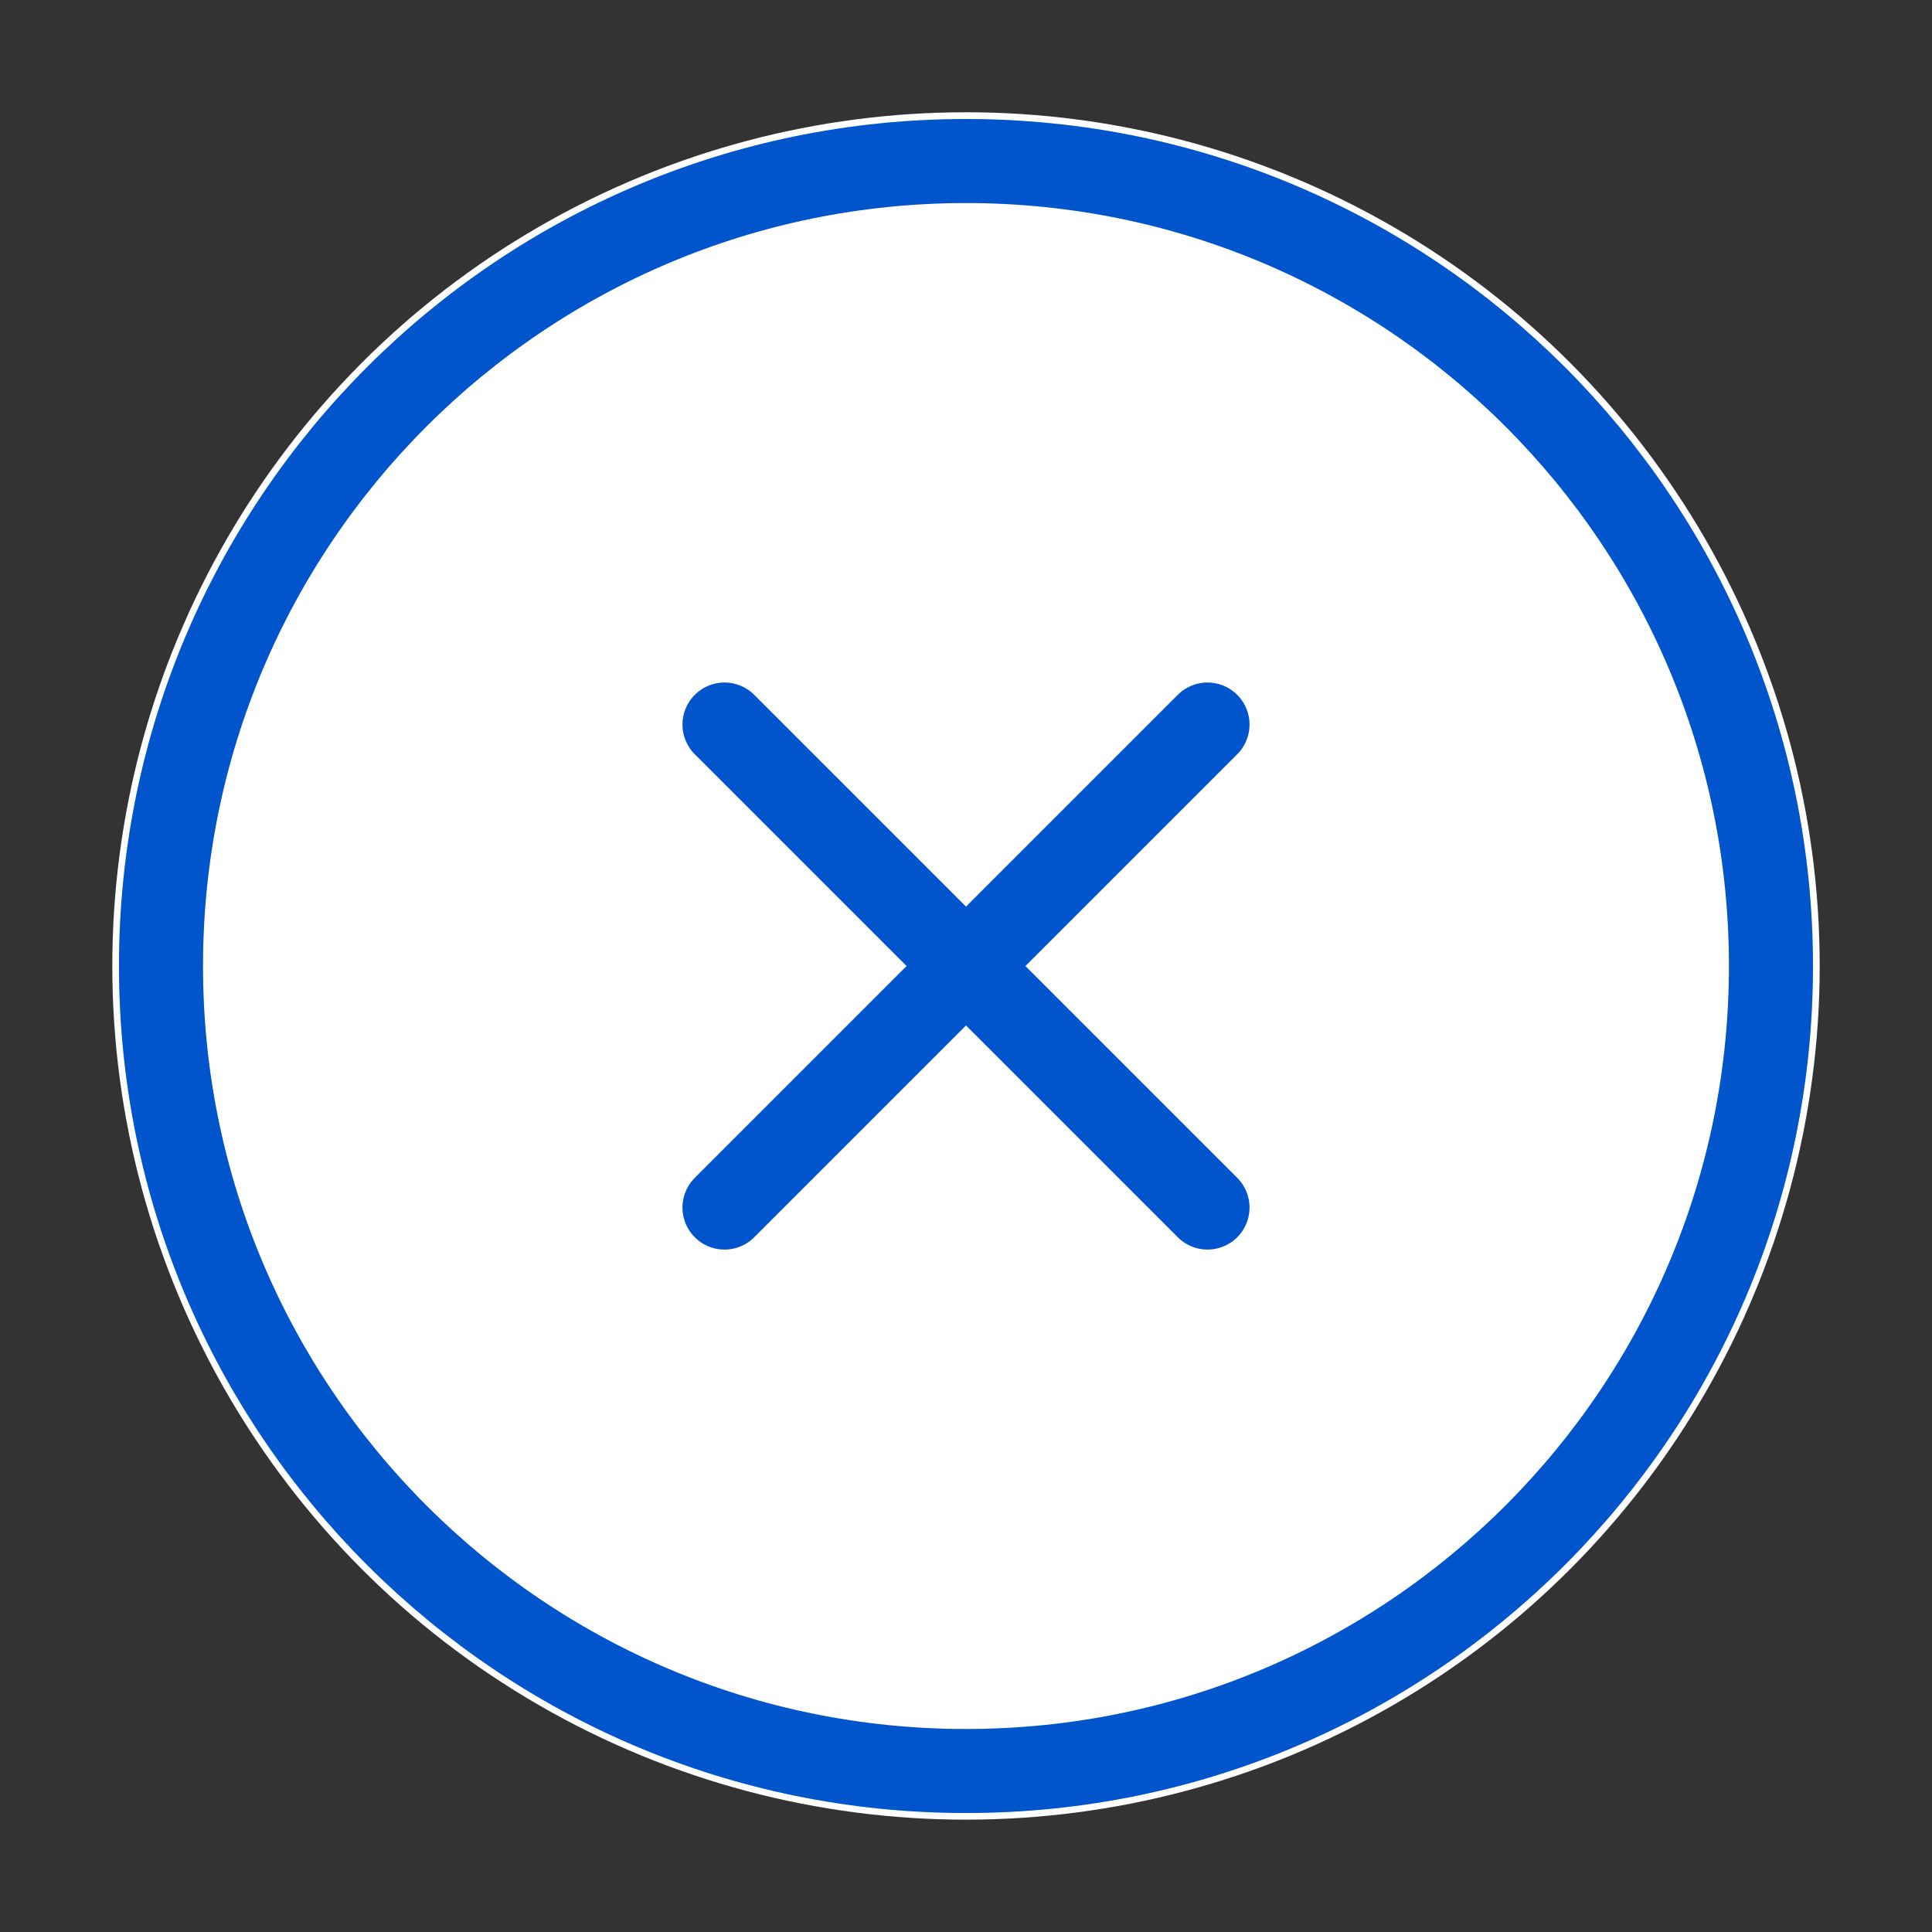
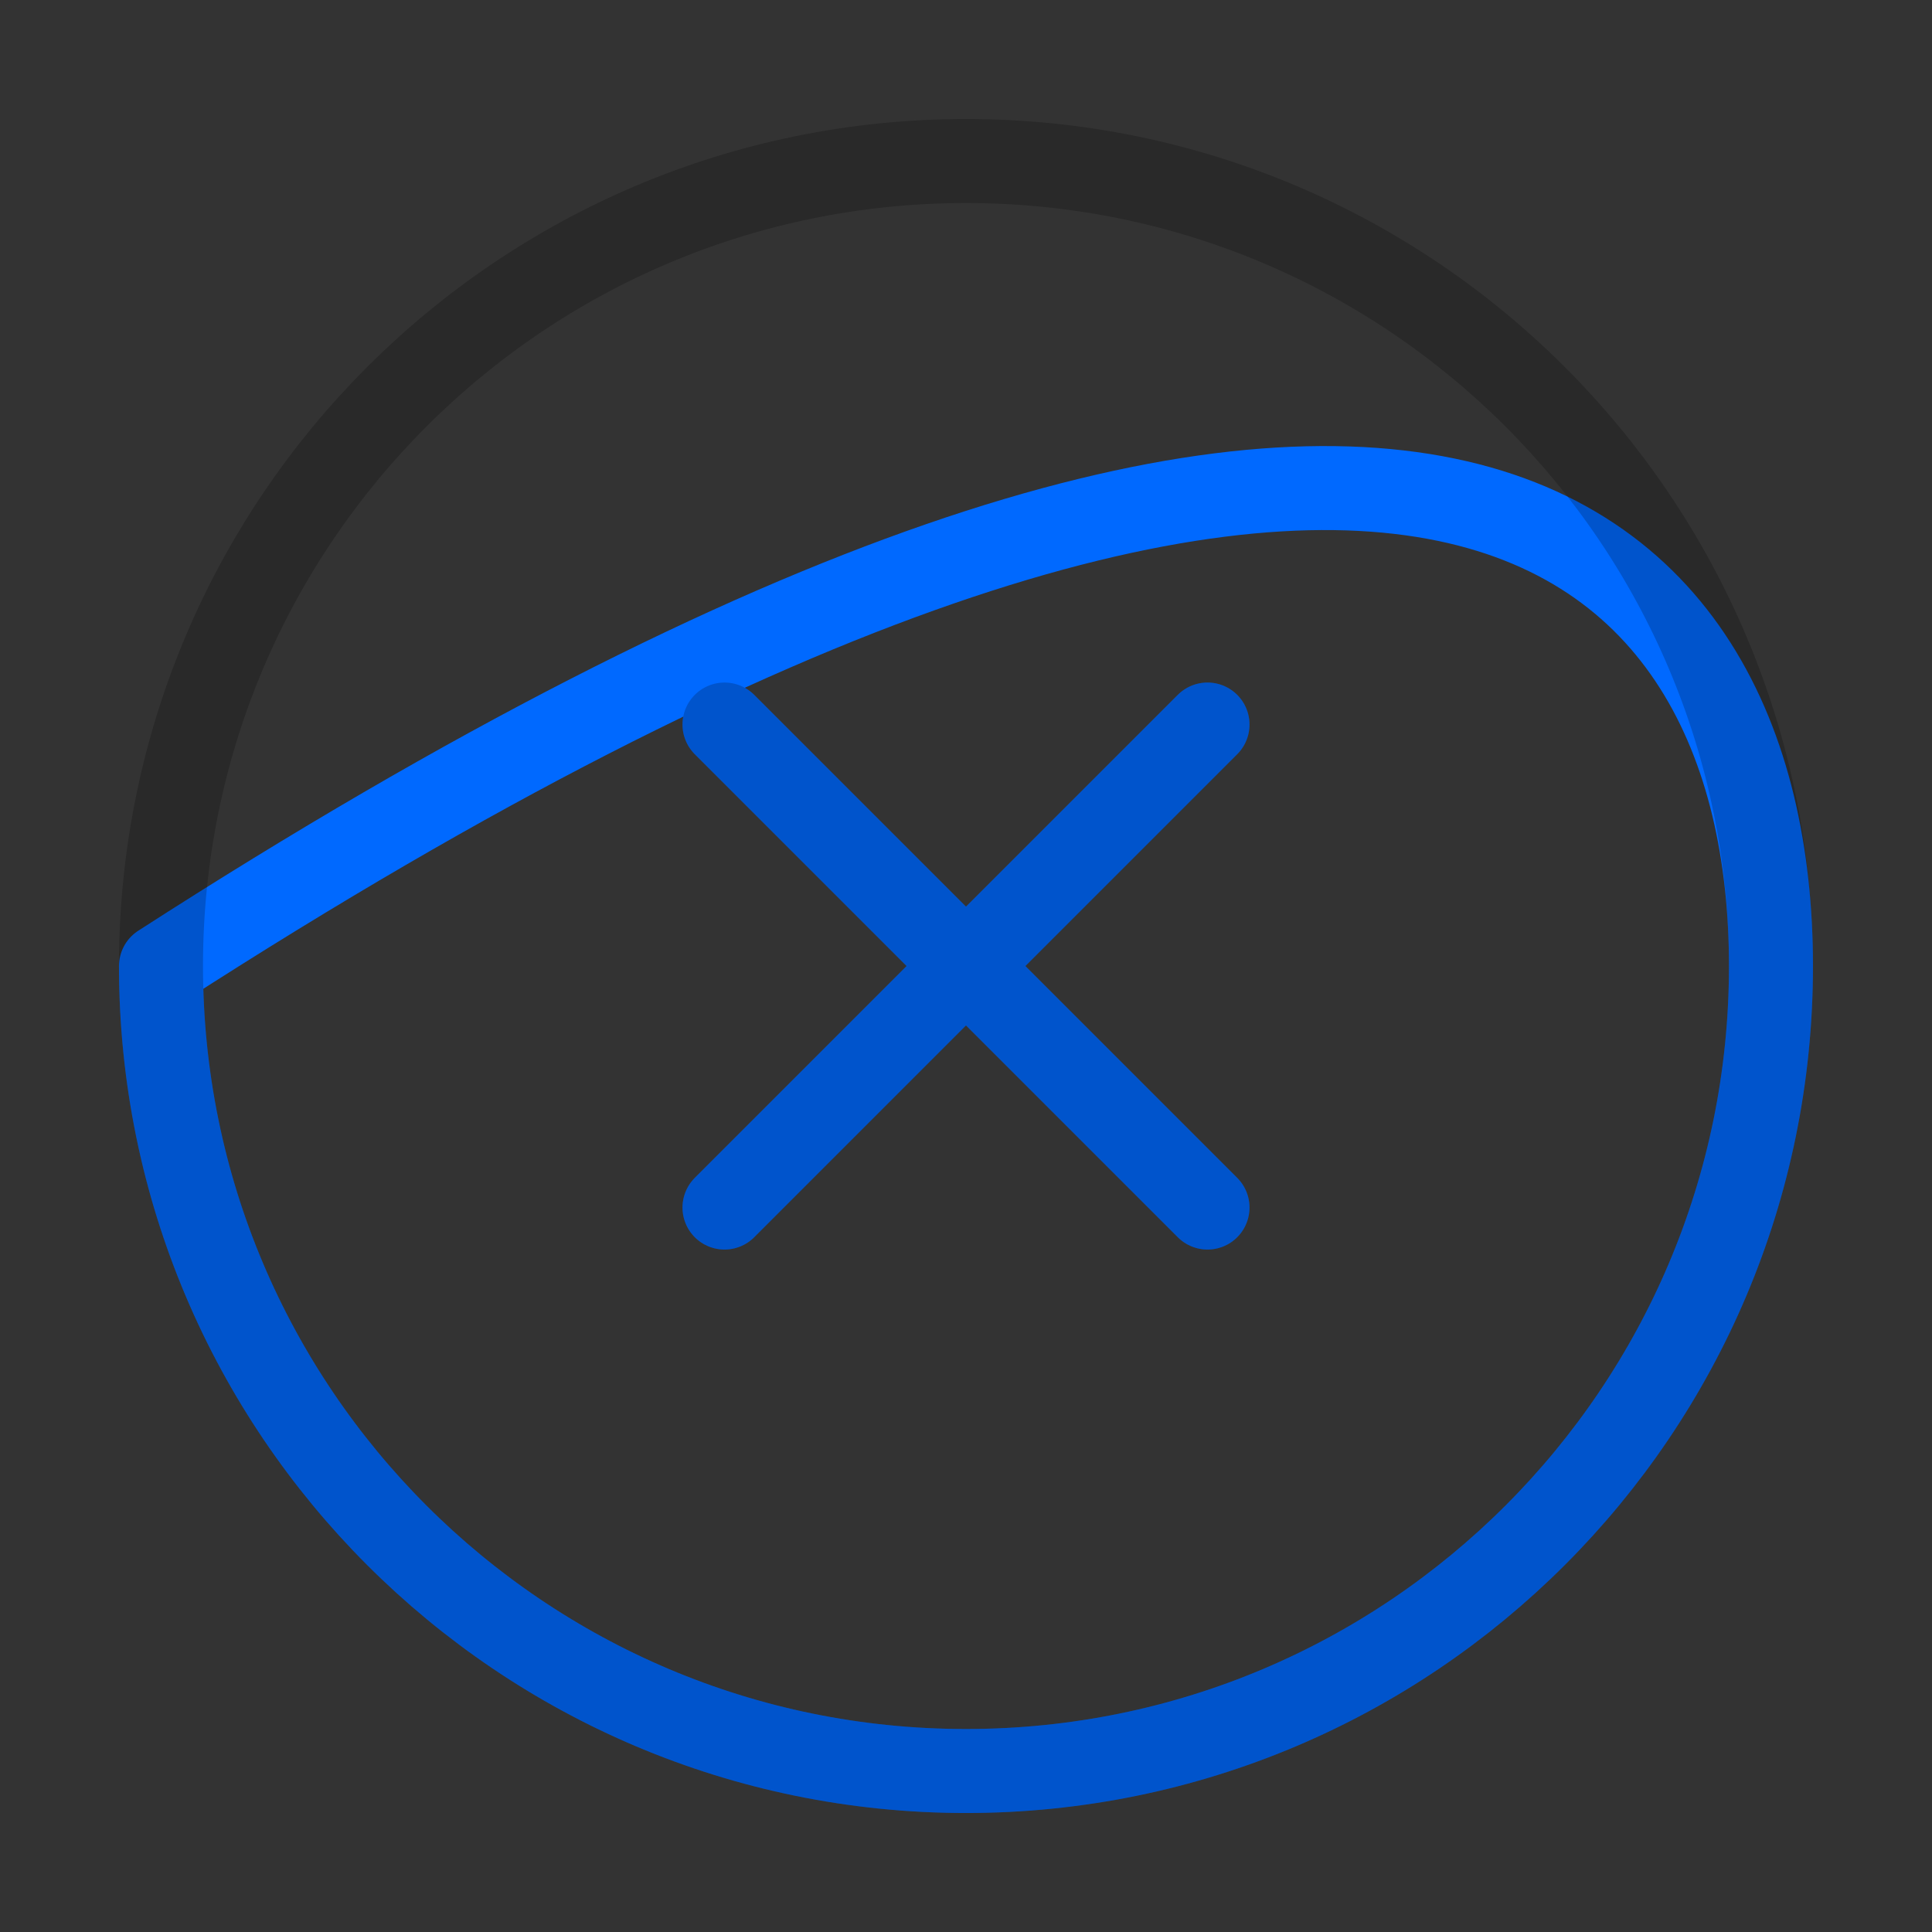
<svg xmlns="http://www.w3.org/2000/svg" width="46" height="46" viewBox="0 0 46 46" fill="none">
  <rect x="0" y="0" width="46" height="46" fill="#333333" stroke="none" />
-   <circle cx="23" cy="22.999" r="20.326" fill="white" />
-   <path d="M28.75 17.251L17.25 28.751M17.25 17.251L28.75 28.751M42.166 23.001C42.166 33.586 33.585 42.167 23 42.167C12.414 42.167 3.833 33.586 3.833 23.001C3.833 12.415 12.414 3.834 23 3.834C33.585 3.834 42.166 12.415 42.166 23.001Z" stroke="#0069FF" stroke-width="2" stroke-linecap="round" stroke-linejoin="round" />
+   <path d="M28.75 17.251L17.25 28.751M17.25 17.251L28.75 28.751M42.166 23.001C42.166 33.586 33.585 42.167 23 42.167C12.414 42.167 3.833 33.586 3.833 23.001C33.585 3.834 42.166 12.415 42.166 23.001Z" stroke="#0069FF" stroke-width="2" stroke-linecap="round" stroke-linejoin="round" />
  <path d="M28.75 17.251L17.25 28.751M17.25 17.251L28.75 28.751M42.166 23.001C42.166 33.586 33.585 42.167 23 42.167C12.414 42.167 3.833 33.586 3.833 23.001C3.833 12.415 12.414 3.834 23 3.834C33.585 3.834 42.166 12.415 42.166 23.001Z" stroke="black" stroke-opacity="0.2" stroke-width="2" stroke-linecap="round" stroke-linejoin="round" />
</svg>